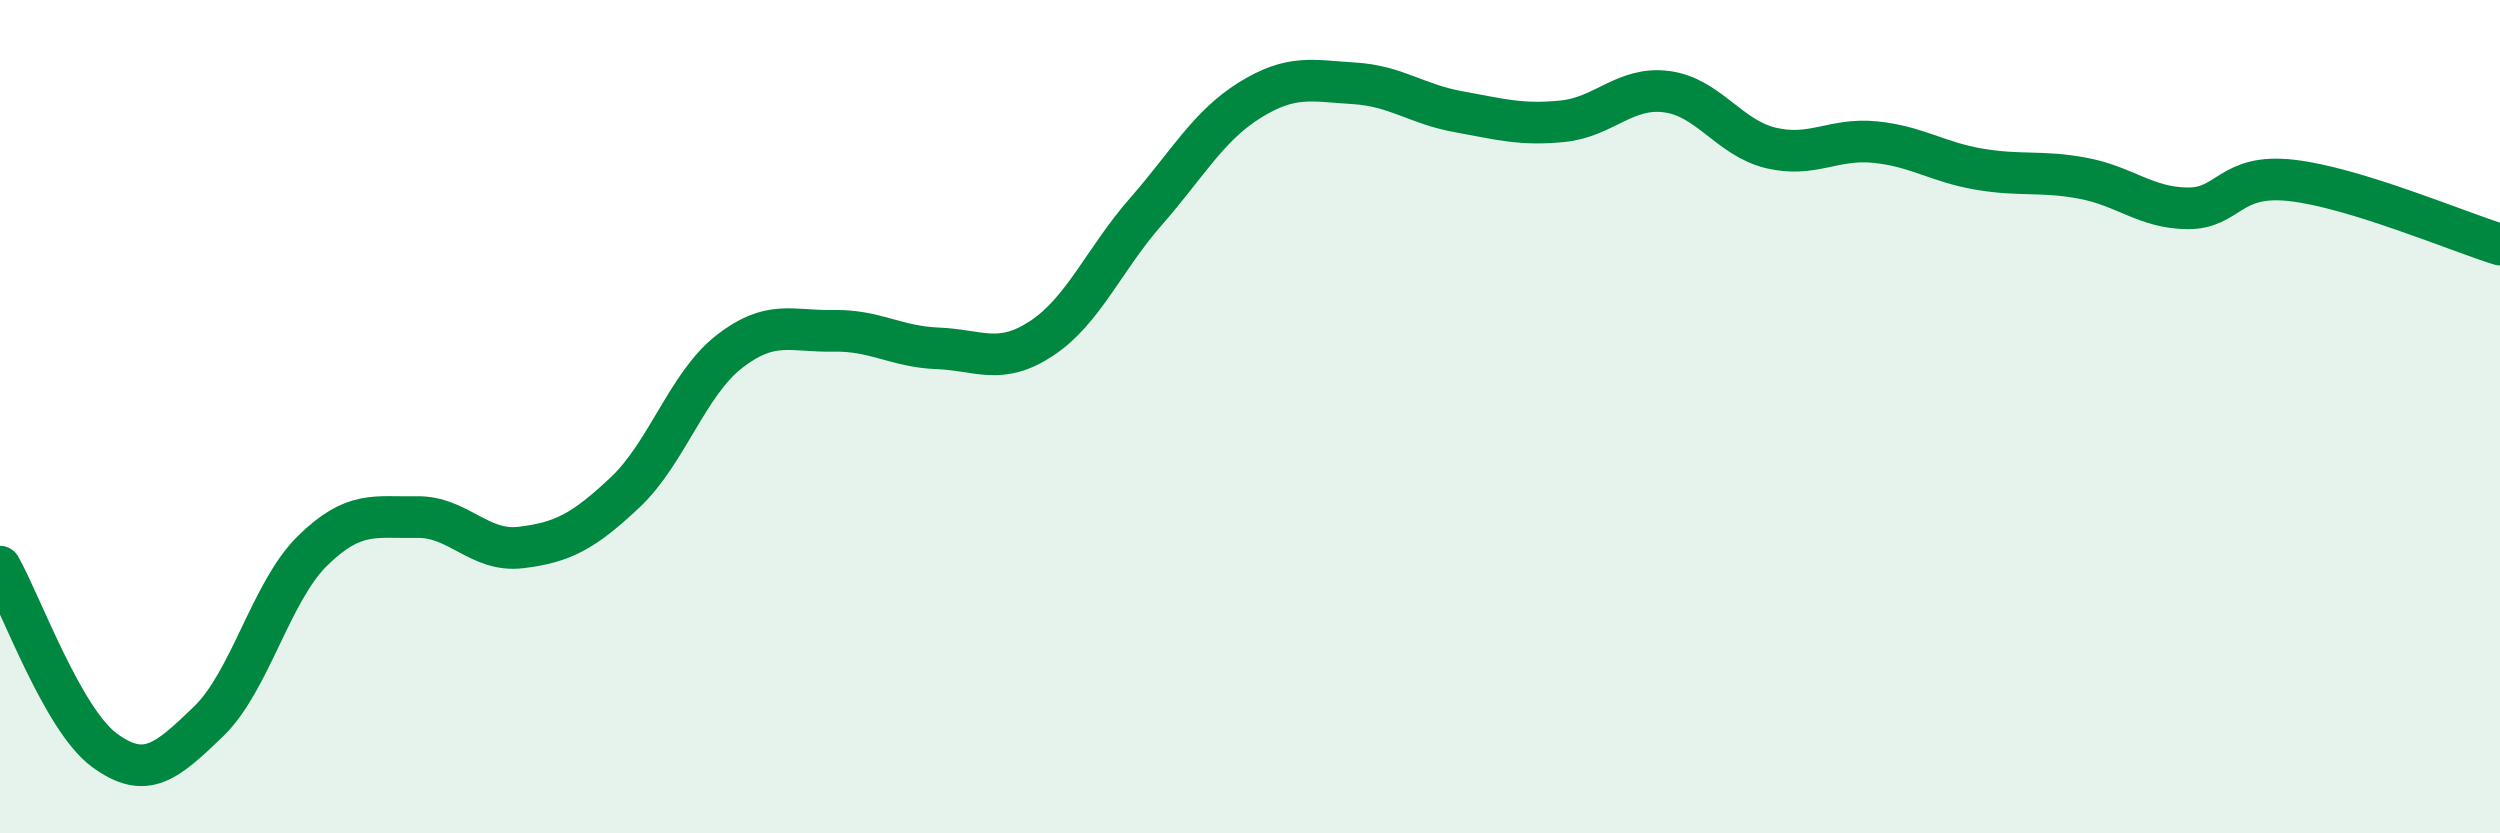
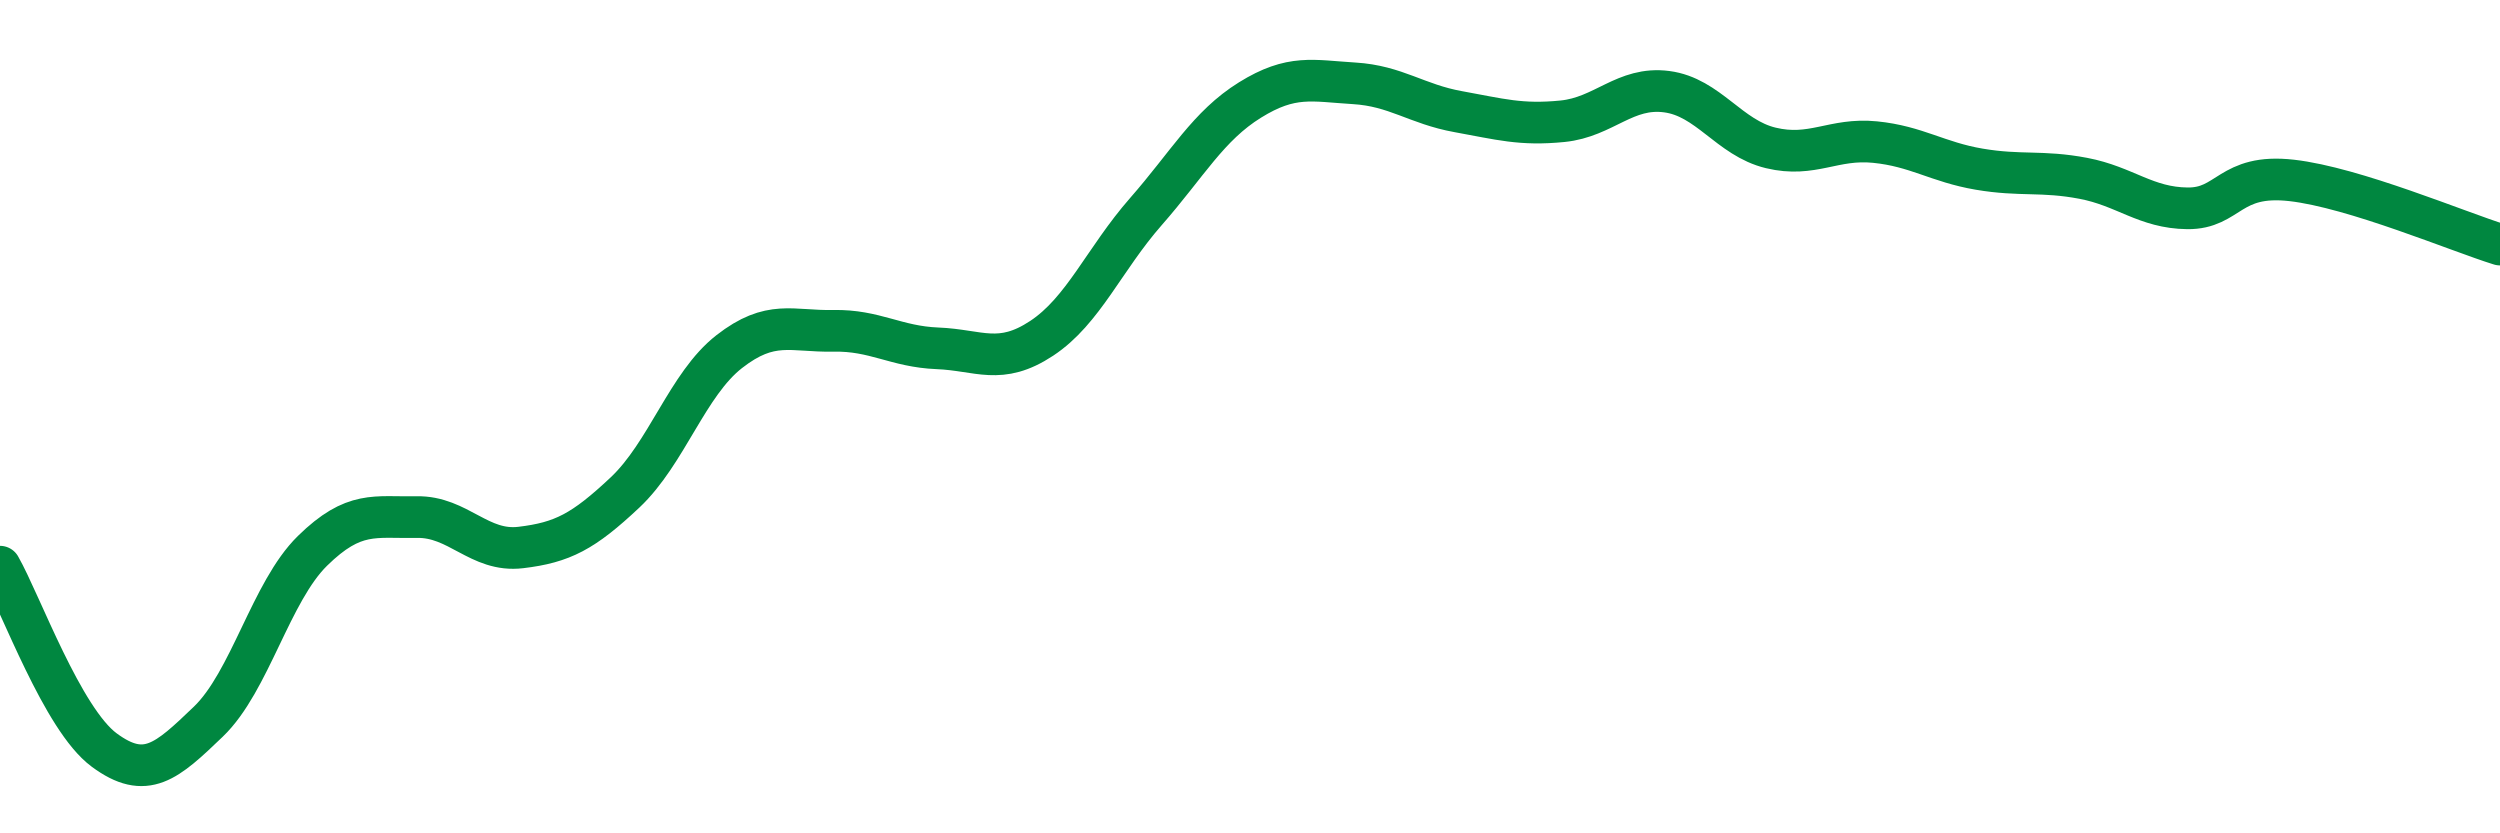
<svg xmlns="http://www.w3.org/2000/svg" width="60" height="20" viewBox="0 0 60 20">
-   <path d="M 0,13.6 C 0.5,14.48 1.5,17.26 2.5,18 C 3.5,18.74 4,18.28 5,17.32 C 6,16.36 6.5,14.2 7.5,13.22 C 8.5,12.24 9,12.43 10,12.41 C 11,12.39 11.5,13.26 12.5,13.14 C 13.5,13.02 14,12.76 15,11.82 C 16,10.88 16.5,9.22 17.5,8.44 C 18.5,7.66 19,7.96 20,7.94 C 21,7.92 21.5,8.32 22.5,8.36 C 23.5,8.4 24,8.78 25,8.12 C 26,7.46 26.5,6.22 27.5,5.08 C 28.5,3.94 29,3.02 30,2.4 C 31,1.78 31.5,1.94 32.5,2 C 33.5,2.06 34,2.5 35,2.68 C 36,2.86 36.5,3.01 37.5,2.91 C 38.5,2.81 39,2.07 40,2.2 C 41,2.33 41.5,3.31 42.5,3.55 C 43.5,3.79 44,3.31 45,3.41 C 46,3.51 46.5,3.89 47.5,4.06 C 48.5,4.23 49,4.09 50,4.28 C 51,4.47 51.5,4.99 52.5,5 C 53.5,5.01 53.5,4.16 55,4.33 C 56.5,4.5 59,5.56 60,5.87L60 20L0 20Z" fill="#008740" opacity="0.1" stroke-linecap="round" stroke-linejoin="round" />
  <path d="M 0,13.6 C 0.5,14.48 1.5,17.26 2.5,18 C 3.5,18.74 4,18.28 5,17.32 C 6,16.36 6.5,14.2 7.5,13.22 C 8.5,12.24 9,12.43 10,12.41 C 11,12.39 11.5,13.26 12.5,13.14 C 13.5,13.02 14,12.76 15,11.82 C 16,10.88 16.5,9.22 17.5,8.44 C 18.5,7.66 19,7.96 20,7.94 C 21,7.92 21.5,8.32 22.5,8.36 C 23.5,8.4 24,8.78 25,8.12 C 26,7.46 26.5,6.22 27.5,5.08 C 28.5,3.94 29,3.02 30,2.4 C 31,1.78 31.5,1.94 32.5,2 C 33.5,2.06 34,2.5 35,2.68 C 36,2.86 36.5,3.01 37.5,2.91 C 38.5,2.81 39,2.07 40,2.2 C 41,2.33 41.5,3.31 42.5,3.55 C 43.5,3.79 44,3.31 45,3.41 C 46,3.51 46.5,3.89 47.5,4.06 C 48.5,4.23 49,4.09 50,4.28 C 51,4.47 51.5,4.99 52.5,5 C 53.5,5.01 53.5,4.16 55,4.33 C 56.5,4.5 59,5.56 60,5.87" stroke="#008740" stroke-width="1" fill="none" stroke-linecap="round" stroke-linejoin="round" />
</svg>